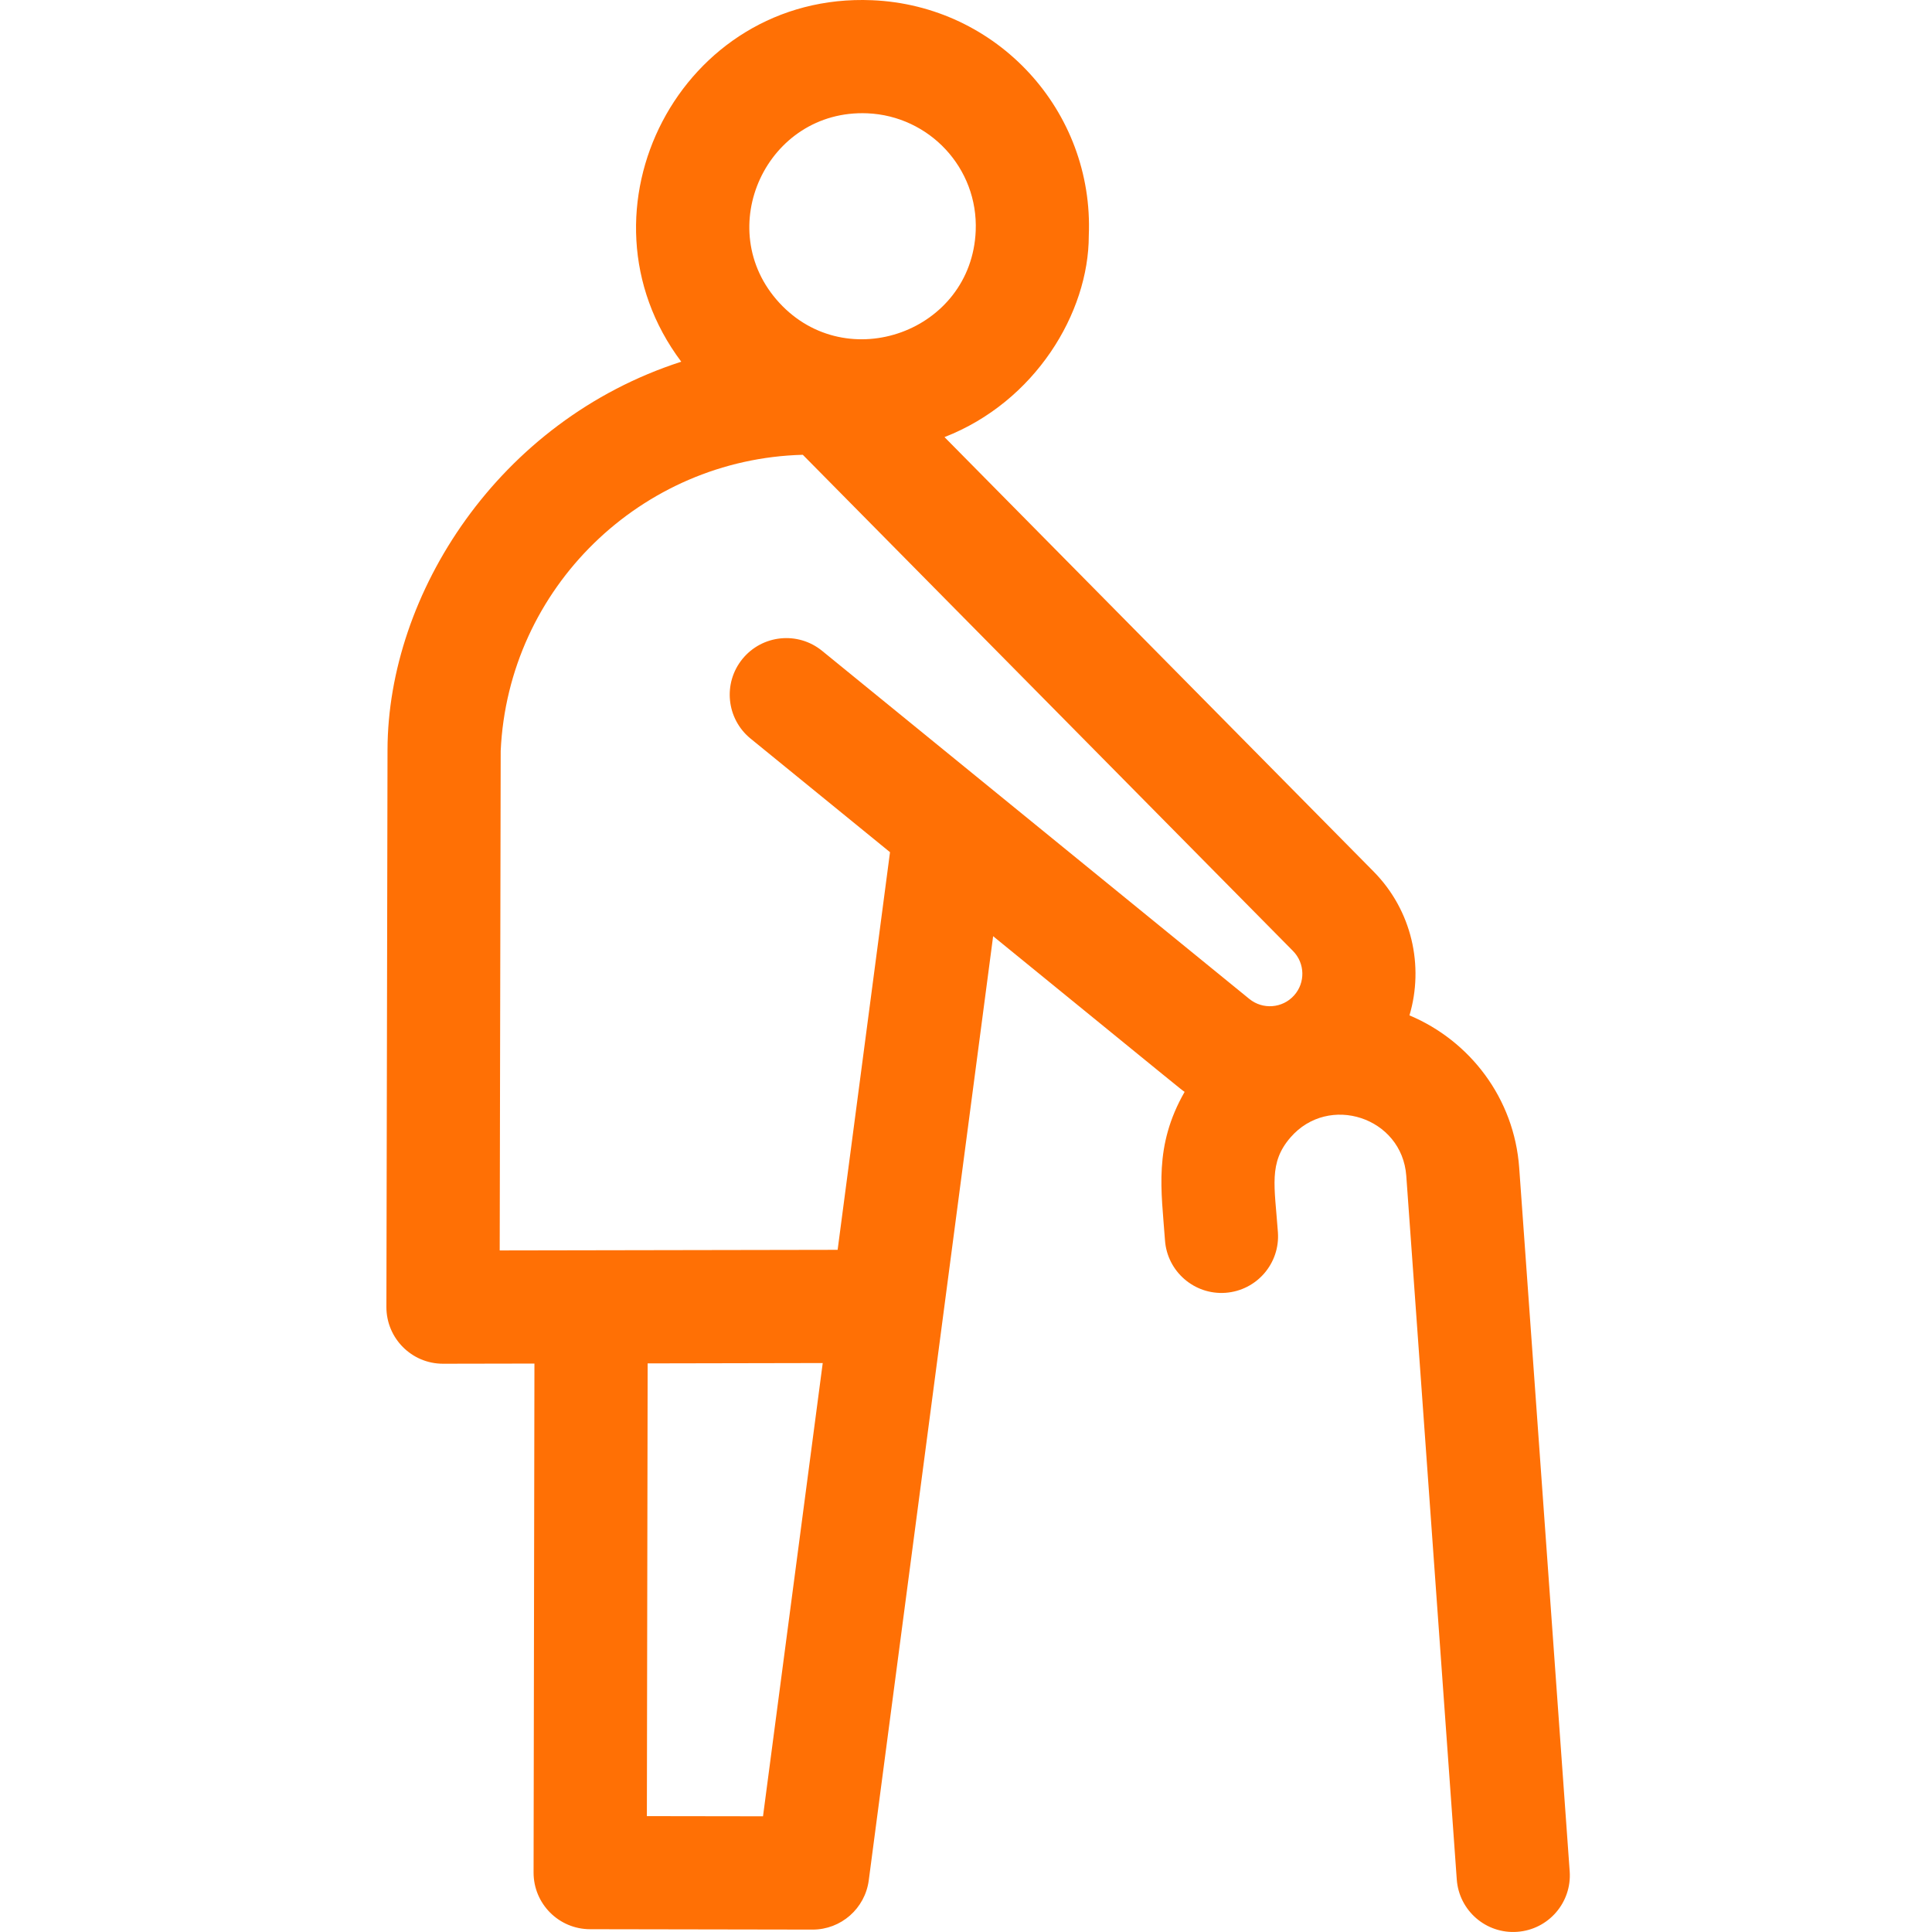
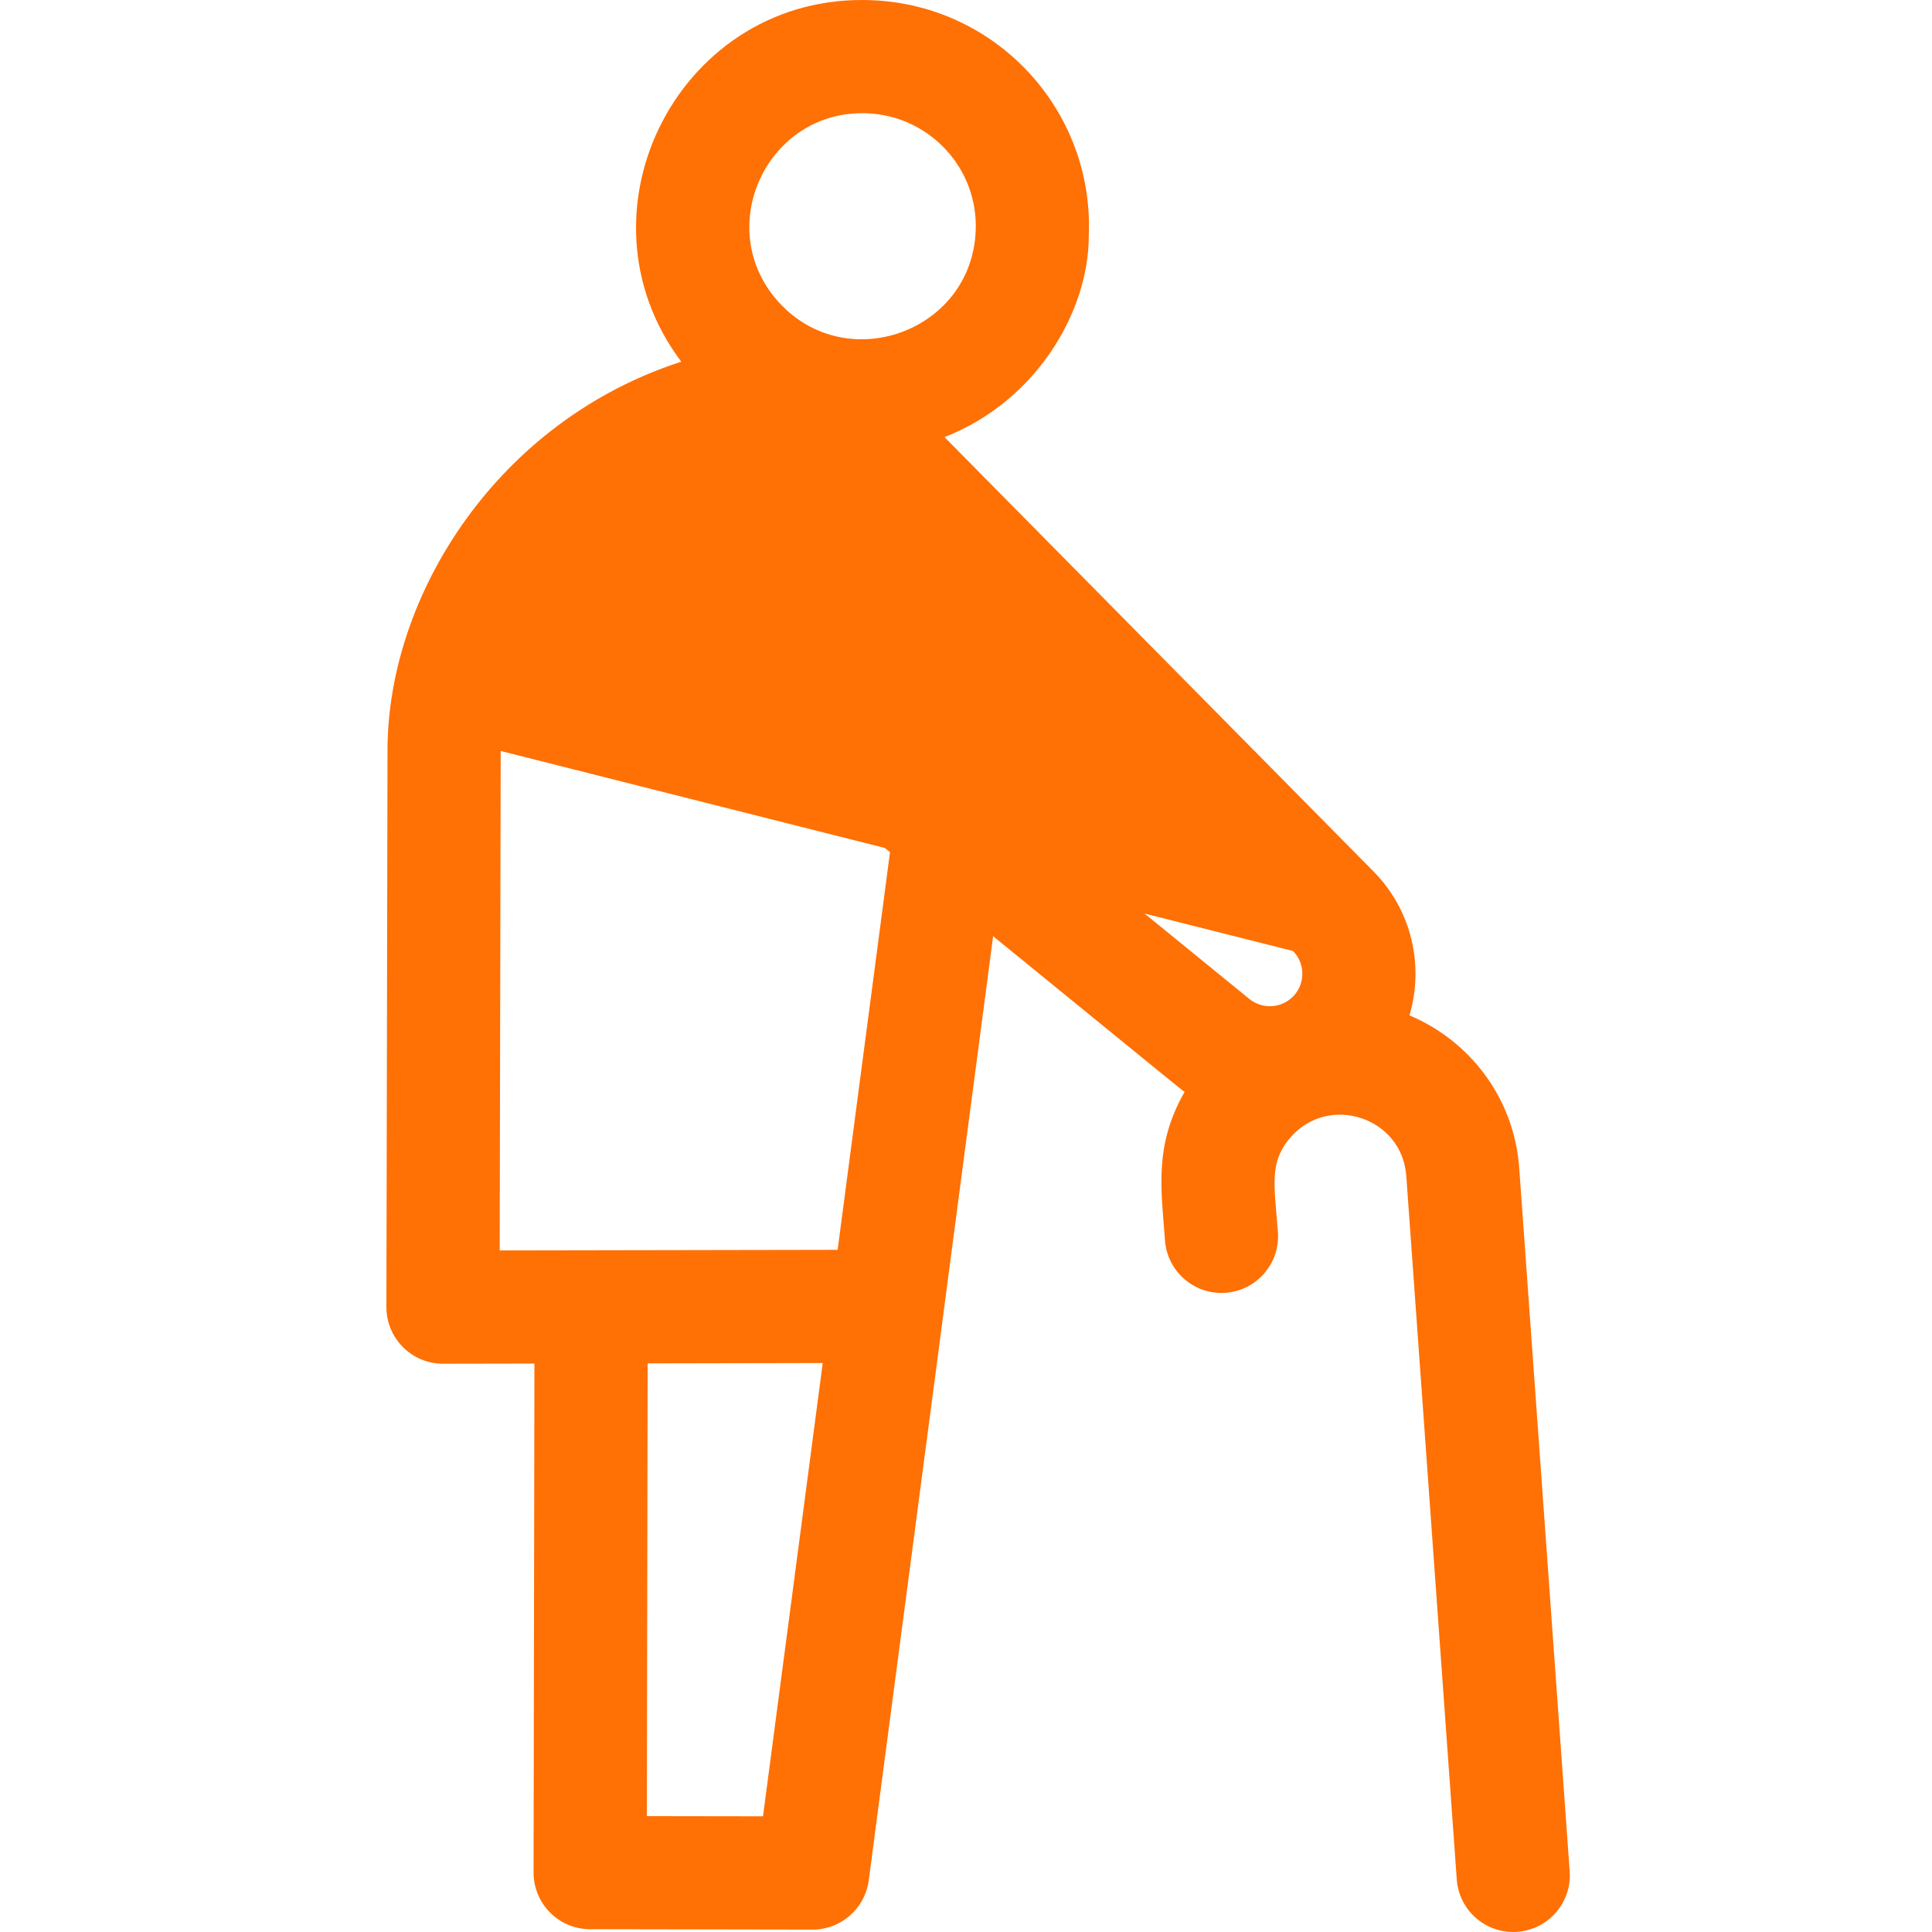
<svg xmlns="http://www.w3.org/2000/svg" width="45" height="45" viewBox="0 0 45 45" fill="none">
-   <path d="M36.561 43.587L35.385 27.199C35.269 25.579 34.235 24.24 32.829 23.65C33.171 22.499 32.888 21.205 31.993 20.299L21.999 10.181C24.112 9.358 25.36 7.286 25.36 5.49C25.483 2.58 23.224 0.127 20.312 0.005C15.858 -0.183 13.229 4.911 15.868 8.425C11.602 9.801 9.035 13.839 9.026 17.459L9 30.443C8.999 31.166 9.583 31.764 10.32 31.764L12.448 31.76L12.428 43.615C12.427 44.343 13.016 44.934 13.744 44.935C13.744 44.935 18.928 44.944 18.928 44.944C19.589 44.944 20.148 44.453 20.235 43.797L23.132 21.806C27.791 25.602 27.461 25.337 27.592 25.432C26.868 26.697 27.052 27.728 27.135 28.891C27.187 29.617 27.82 30.164 28.544 30.112C29.271 30.059 29.817 29.428 29.765 28.702C29.687 27.619 29.546 27.083 30.058 26.493C30.949 25.465 32.657 26.024 32.755 27.388L33.931 43.776C33.983 44.503 34.615 45.049 35.34 44.996C36.067 44.944 36.613 44.313 36.561 43.587V43.587ZM20.202 2.639C21.643 2.7 22.788 3.912 22.726 5.38C22.628 7.722 19.731 8.769 18.151 7.052C16.568 5.332 17.86 2.542 20.202 2.639V2.639ZM17.772 42.305L15.067 42.301L15.085 31.756L19.163 31.748L17.772 42.305ZM19.148 15.159C18.583 14.699 17.753 14.784 17.293 15.348C16.833 15.912 16.918 16.743 17.482 17.203L20.73 19.849L19.51 29.111L11.639 29.125L11.662 17.492C11.835 13.688 14.94 10.691 18.699 10.593L30.117 22.151C30.397 22.435 30.408 22.89 30.141 23.186C29.87 23.487 29.412 23.522 29.098 23.266L19.148 15.159Z" fill="#FF7005" />
+   <path d="M36.561 43.587L35.385 27.199C35.269 25.579 34.235 24.24 32.829 23.65C33.171 22.499 32.888 21.205 31.993 20.299L21.999 10.181C24.112 9.358 25.36 7.286 25.36 5.49C25.483 2.58 23.224 0.127 20.312 0.005C15.858 -0.183 13.229 4.911 15.868 8.425C11.602 9.801 9.035 13.839 9.026 17.459L9 30.443C8.999 31.166 9.583 31.764 10.32 31.764L12.448 31.76L12.428 43.615C12.427 44.343 13.016 44.934 13.744 44.935C13.744 44.935 18.928 44.944 18.928 44.944C19.589 44.944 20.148 44.453 20.235 43.797L23.132 21.806C27.791 25.602 27.461 25.337 27.592 25.432C26.868 26.697 27.052 27.728 27.135 28.891C27.187 29.617 27.82 30.164 28.544 30.112C29.271 30.059 29.817 29.428 29.765 28.702C29.687 27.619 29.546 27.083 30.058 26.493C30.949 25.465 32.657 26.024 32.755 27.388L33.931 43.776C33.983 44.503 34.615 45.049 35.34 44.996C36.067 44.944 36.613 44.313 36.561 43.587V43.587ZM20.202 2.639C21.643 2.7 22.788 3.912 22.726 5.38C22.628 7.722 19.731 8.769 18.151 7.052C16.568 5.332 17.86 2.542 20.202 2.639V2.639ZM17.772 42.305L15.067 42.301L15.085 31.756L19.163 31.748L17.772 42.305ZM19.148 15.159C18.583 14.699 17.753 14.784 17.293 15.348C16.833 15.912 16.918 16.743 17.482 17.203L20.73 19.849L19.51 29.111L11.639 29.125L11.662 17.492L30.117 22.151C30.397 22.435 30.408 22.89 30.141 23.186C29.87 23.487 29.412 23.522 29.098 23.266L19.148 15.159Z" fill="#FF7005" />
</svg>